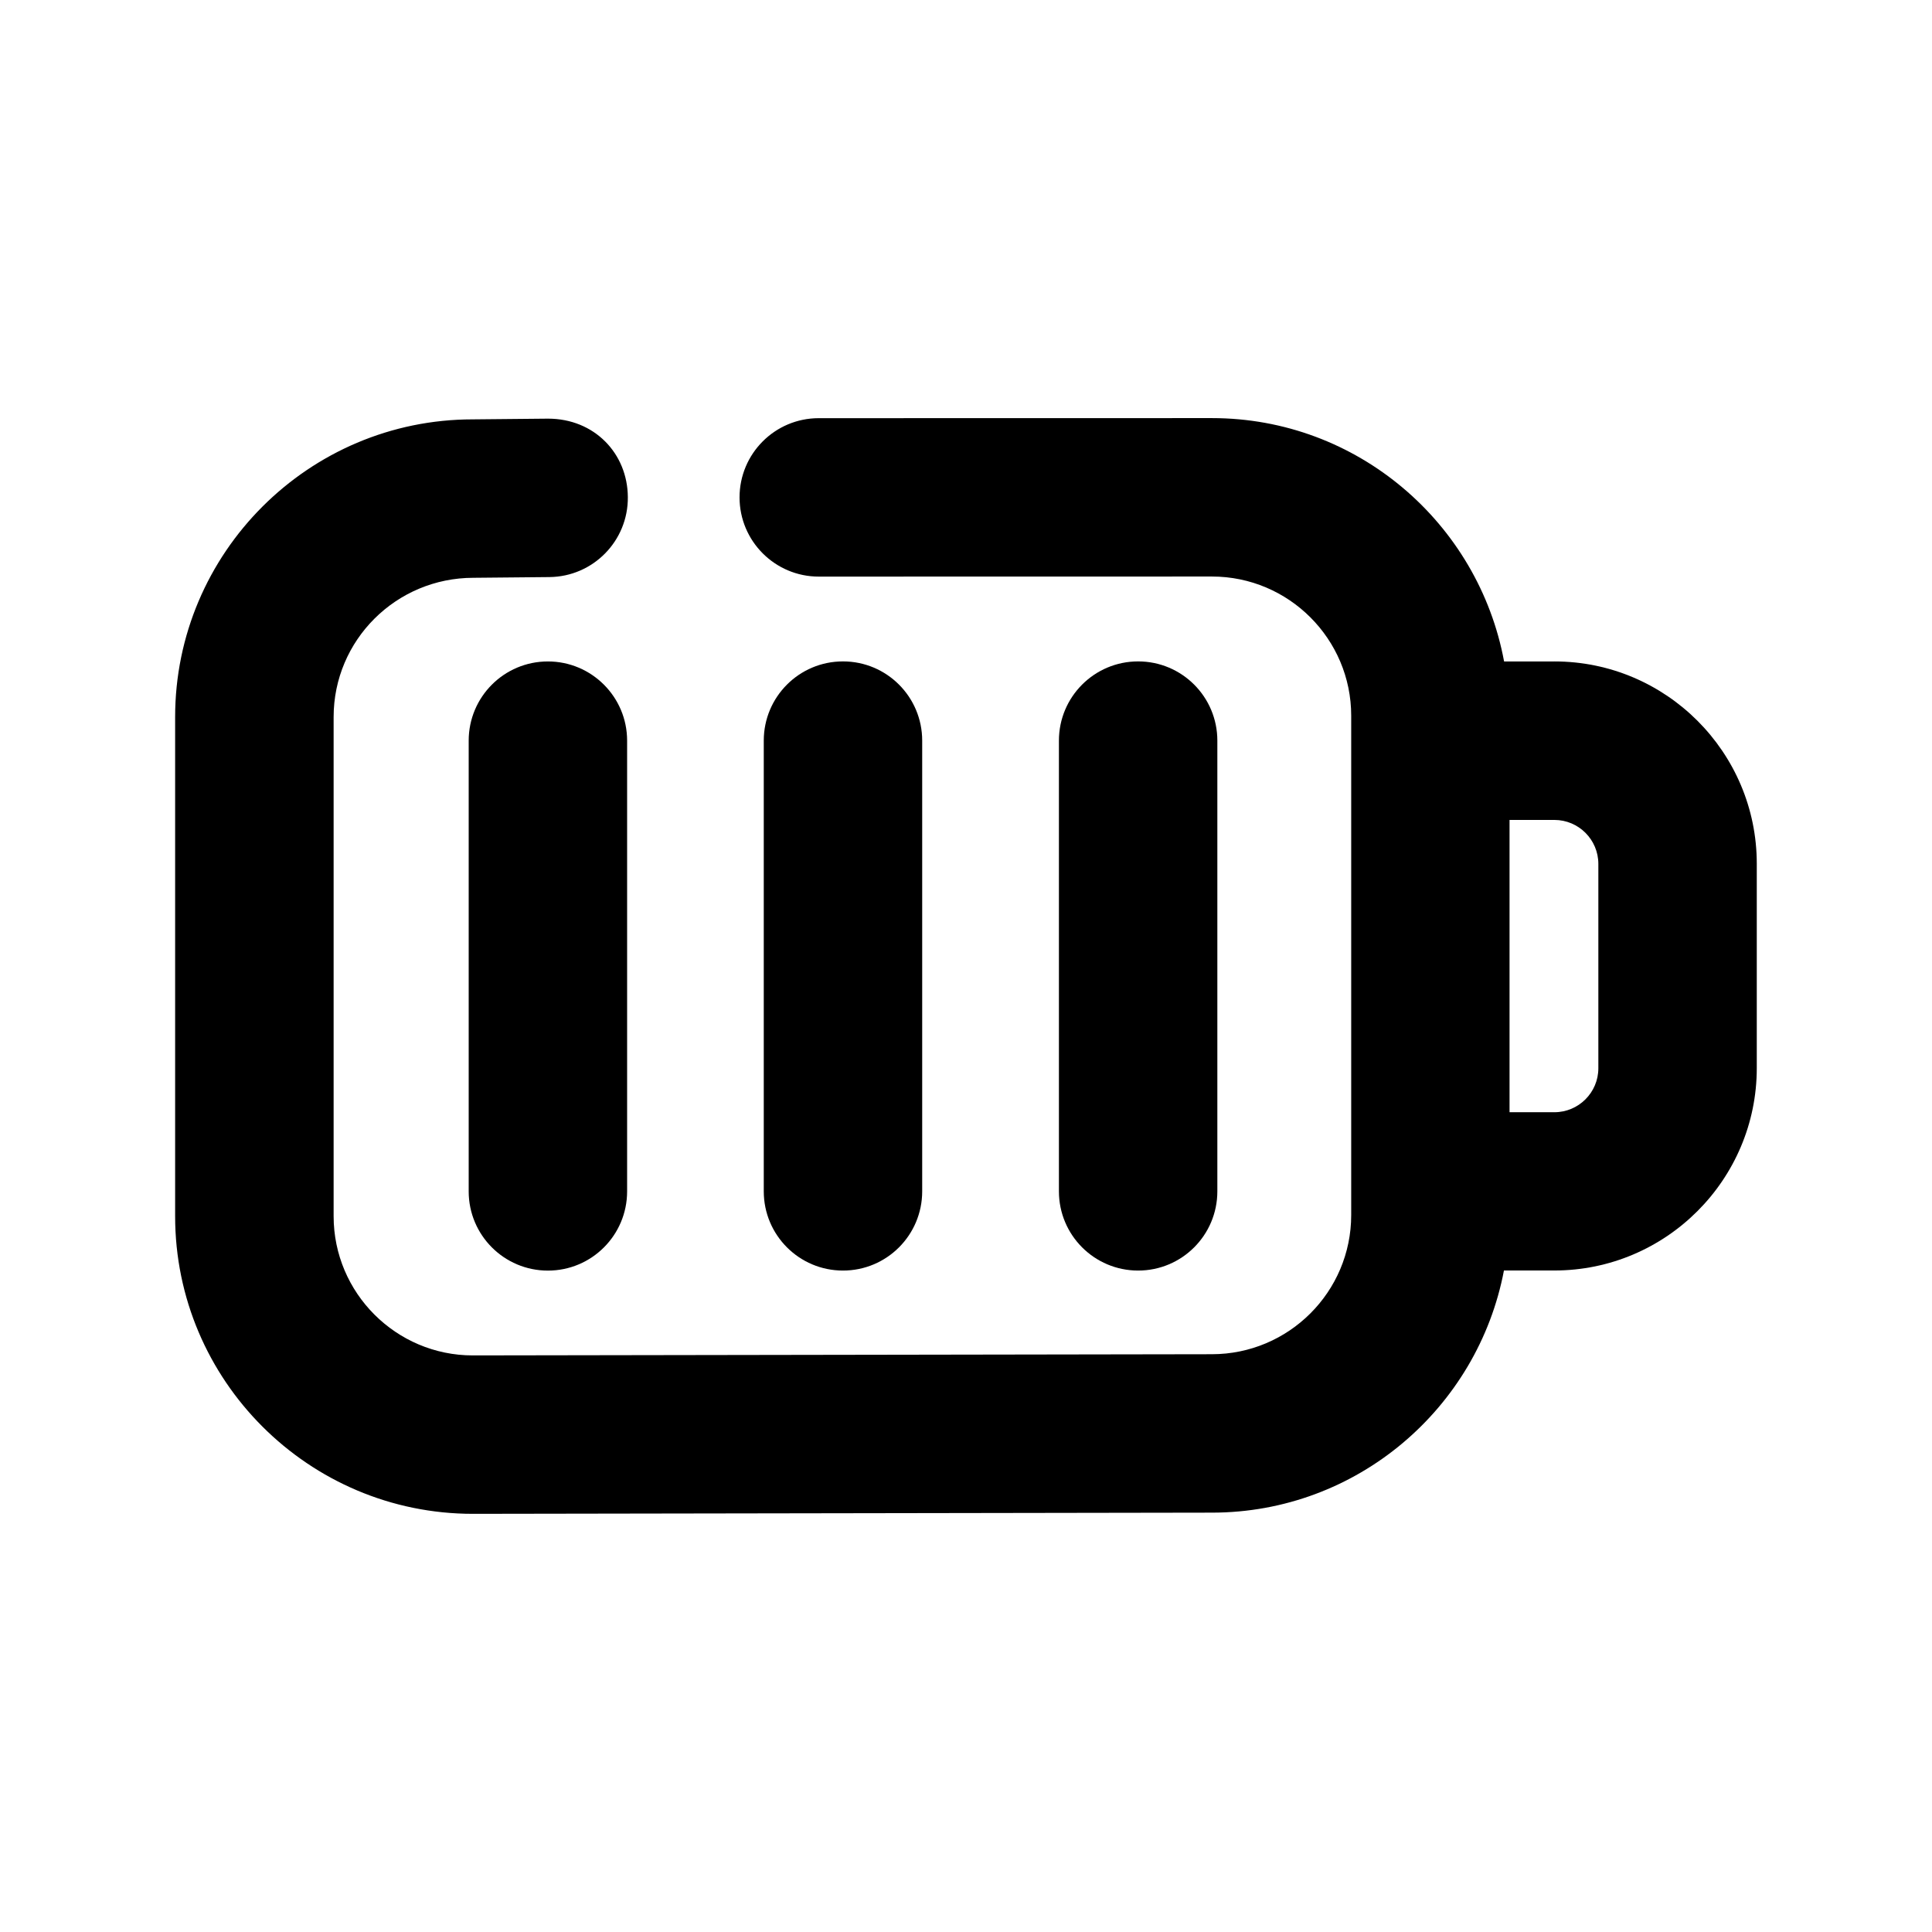
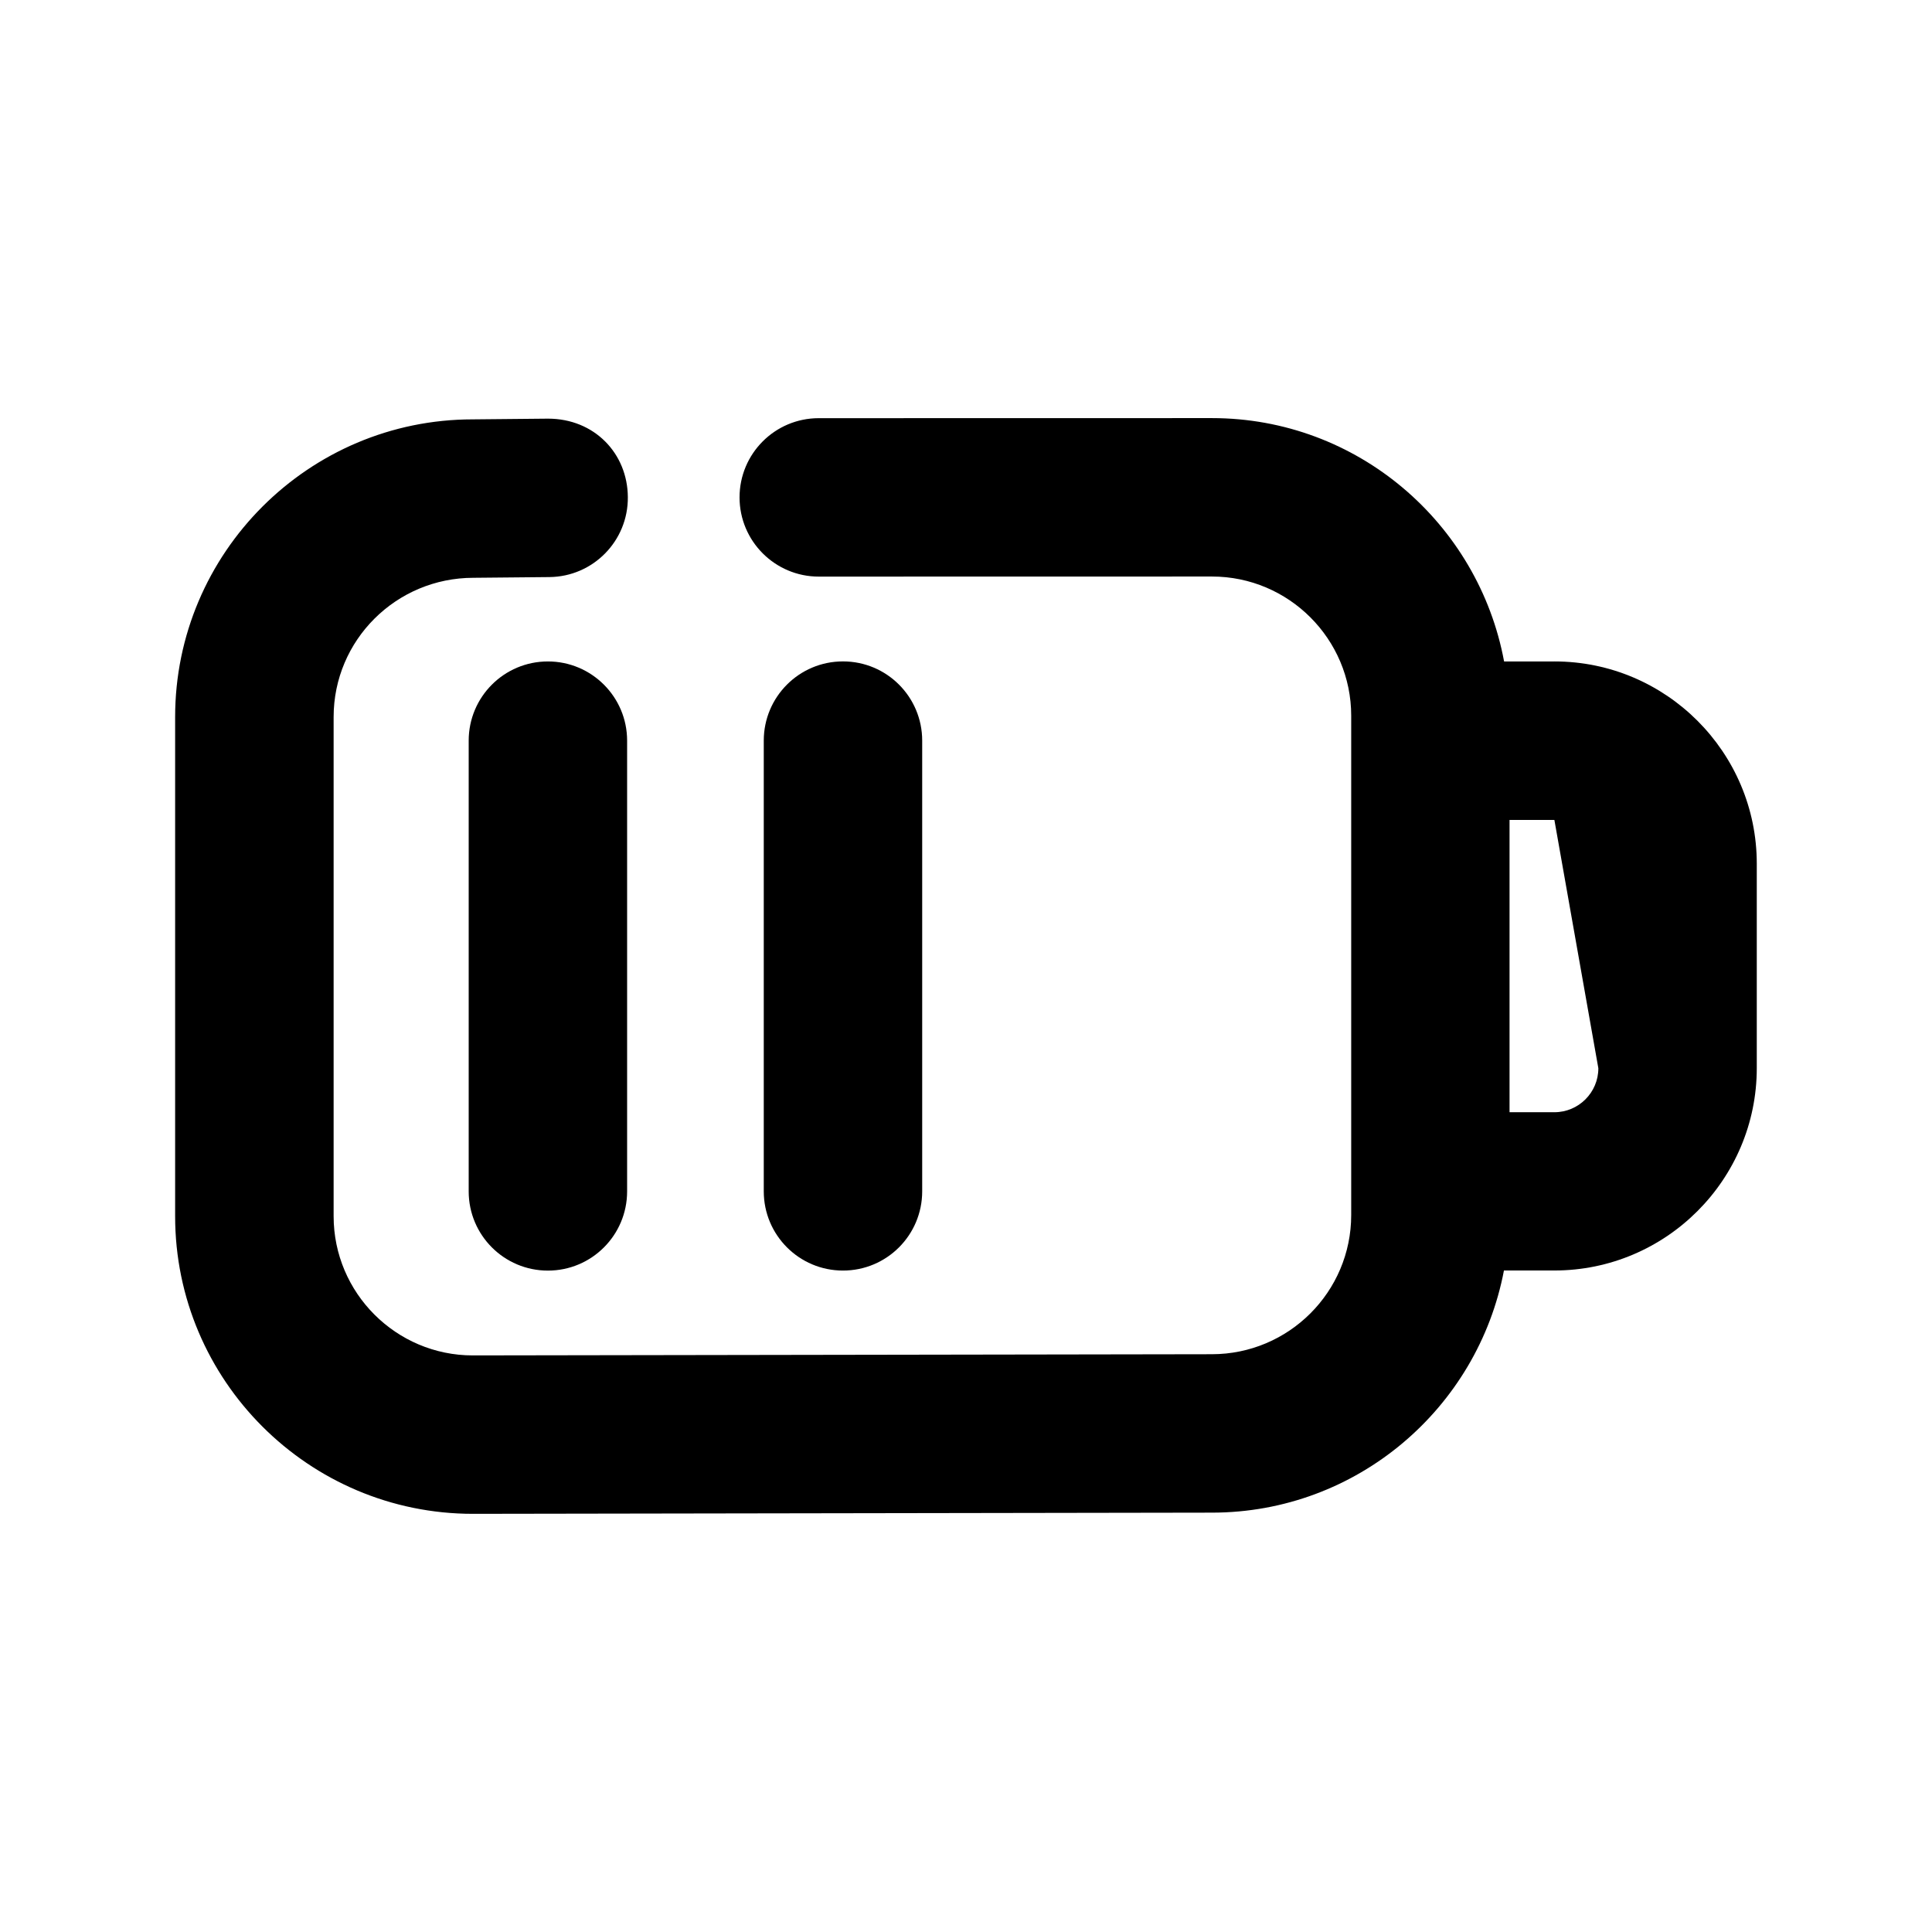
<svg xmlns="http://www.w3.org/2000/svg" fill="#000000" width="800px" height="800px" version="1.1" viewBox="144 144 512 512">
  <g>
    <path d="m388.39 459.72v-119.45c0-11.586-9.383-20.992-20.992-20.992-11.609 0-20.992 9.406-20.992 20.992v119.45c0 11.586 9.383 20.992 20.992 20.992 11.609 0 20.992-9.406 20.992-20.992z" />
    <path d="m289.2 319.29c-11.609 0-20.992 9.406-20.992 20.992v119.45c0 11.586 9.383 20.992 20.992 20.992s20.992-9.406 20.992-20.992v-119.45c0-11.59-9.406-20.992-20.992-20.992z" />
-     <path d="m466.61 459.72v-119.45c0-11.586-9.383-20.992-20.992-20.992s-20.992 9.406-20.992 20.992v119.45c0 11.586 9.383 20.992 20.992 20.992s20.992-9.406 20.992-20.992z" />
-     <path d="m555.95 319.29h-13.352c-6.801-36.633-38.855-64.488-77.418-64.488l-104.2 0.02c-11.609 0-20.992 9.406-20.992 20.992 0 11.586 9.406 20.992 20.992 20.992l104.2-0.02c20.363 0 36.902 16.562 36.902 36.883v132.33c0 20.34-16.543 36.883-36.945 36.883l-195.84 0.316c-20.34 0-36.883-16.562-36.883-36.883v-132.31c0-20.34 16.543-36.883 37.07-36.883l20.094-0.191c11.609-0.105 20.906-9.594 20.805-21.18-0.066-11.586-8.863-20.805-21.164-20.805l-19.941 0.191c-43.473 0-78.867 35.395-78.867 78.867v132.31c0 43.496 35.395 78.867 78.91 78.867l195.84-0.316c38.457 0 70.469-27.688 77.398-64.172h13.371c29.559 0 53.633-24.059 53.633-53.633v-54.18c0-29.539-24.059-53.594-53.613-53.594zm11.629 107.81c0 6.422-5.227 11.652-11.652 11.652h-11.883v-77.461h11.883c6.422 0 11.652 5.227 11.652 11.652z" />
+     <path d="m555.95 319.29h-13.352c-6.801-36.633-38.855-64.488-77.418-64.488l-104.2 0.02c-11.609 0-20.992 9.406-20.992 20.992 0 11.586 9.406 20.992 20.992 20.992l104.2-0.02c20.363 0 36.902 16.562 36.902 36.883v132.33c0 20.34-16.543 36.883-36.945 36.883l-195.84 0.316c-20.34 0-36.883-16.562-36.883-36.883v-132.31c0-20.34 16.543-36.883 37.07-36.883l20.094-0.191c11.609-0.105 20.906-9.594 20.805-21.18-0.066-11.586-8.863-20.805-21.164-20.805l-19.941 0.191c-43.473 0-78.867 35.395-78.867 78.867v132.31c0 43.496 35.395 78.867 78.91 78.867l195.84-0.316c38.457 0 70.469-27.688 77.398-64.172h13.371c29.559 0 53.633-24.059 53.633-53.633v-54.18c0-29.539-24.059-53.594-53.613-53.594zm11.629 107.81c0 6.422-5.227 11.652-11.652 11.652h-11.883v-77.461h11.883z" />
  </g>
</svg>